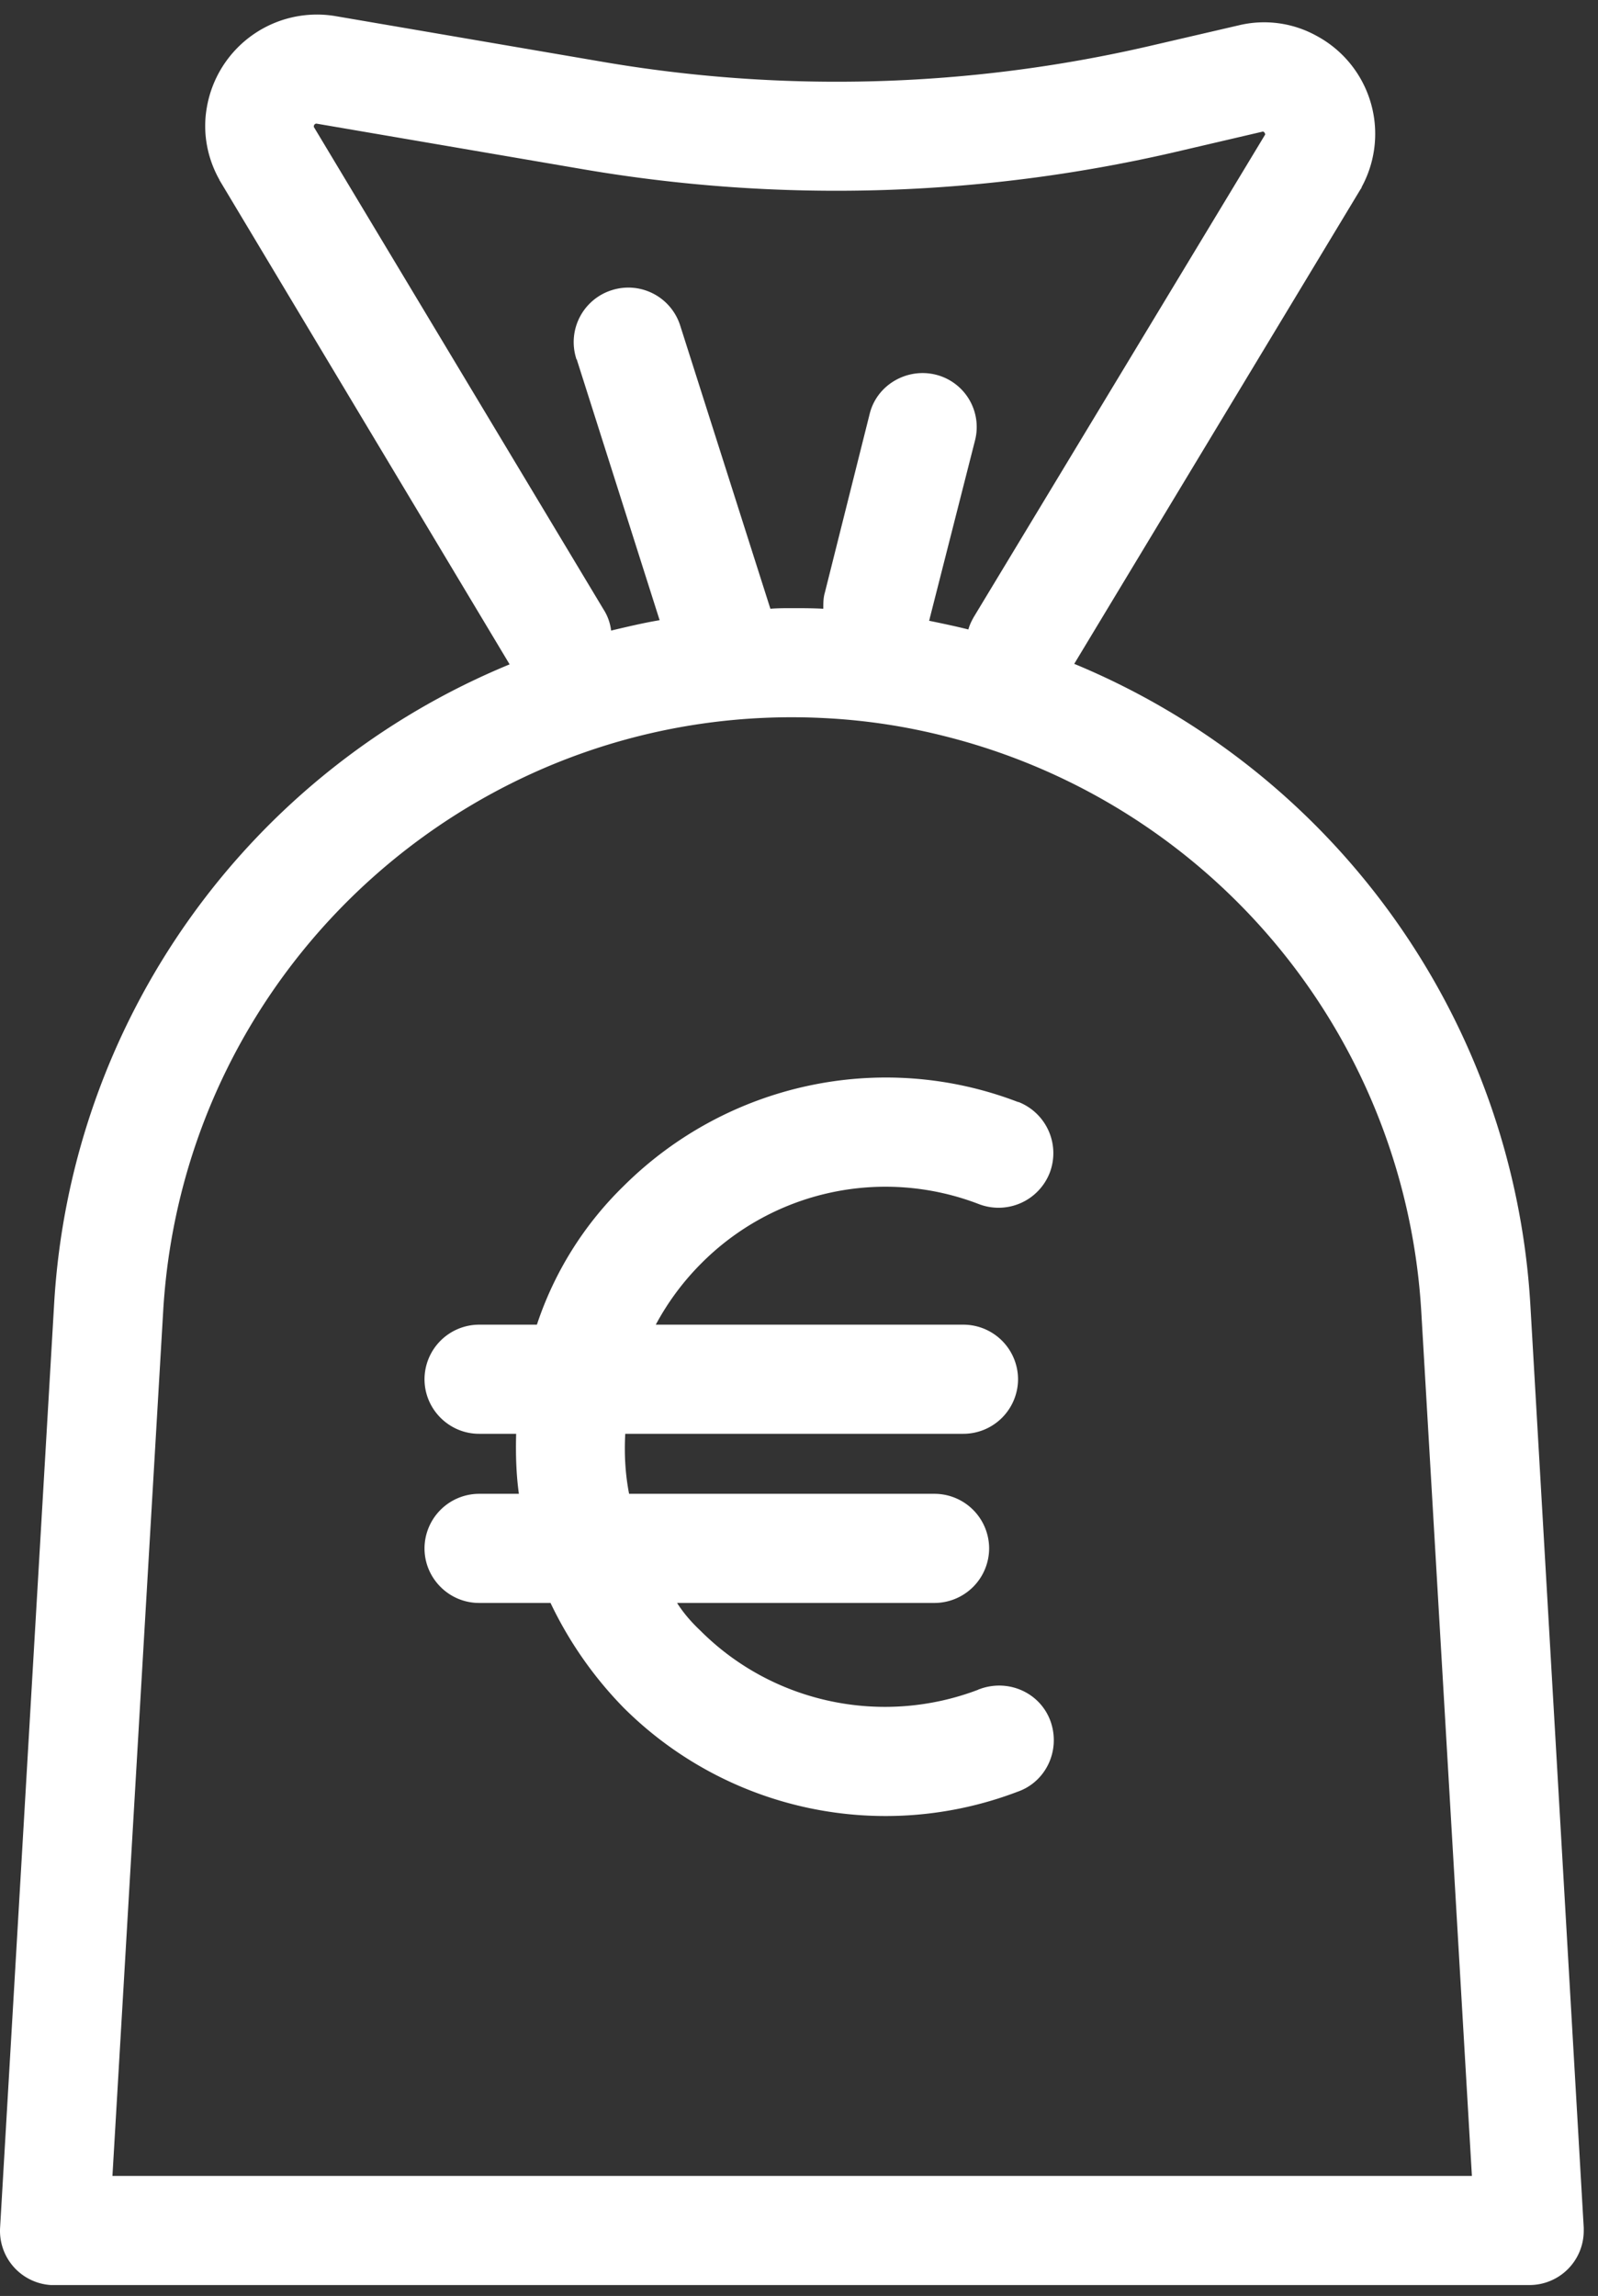
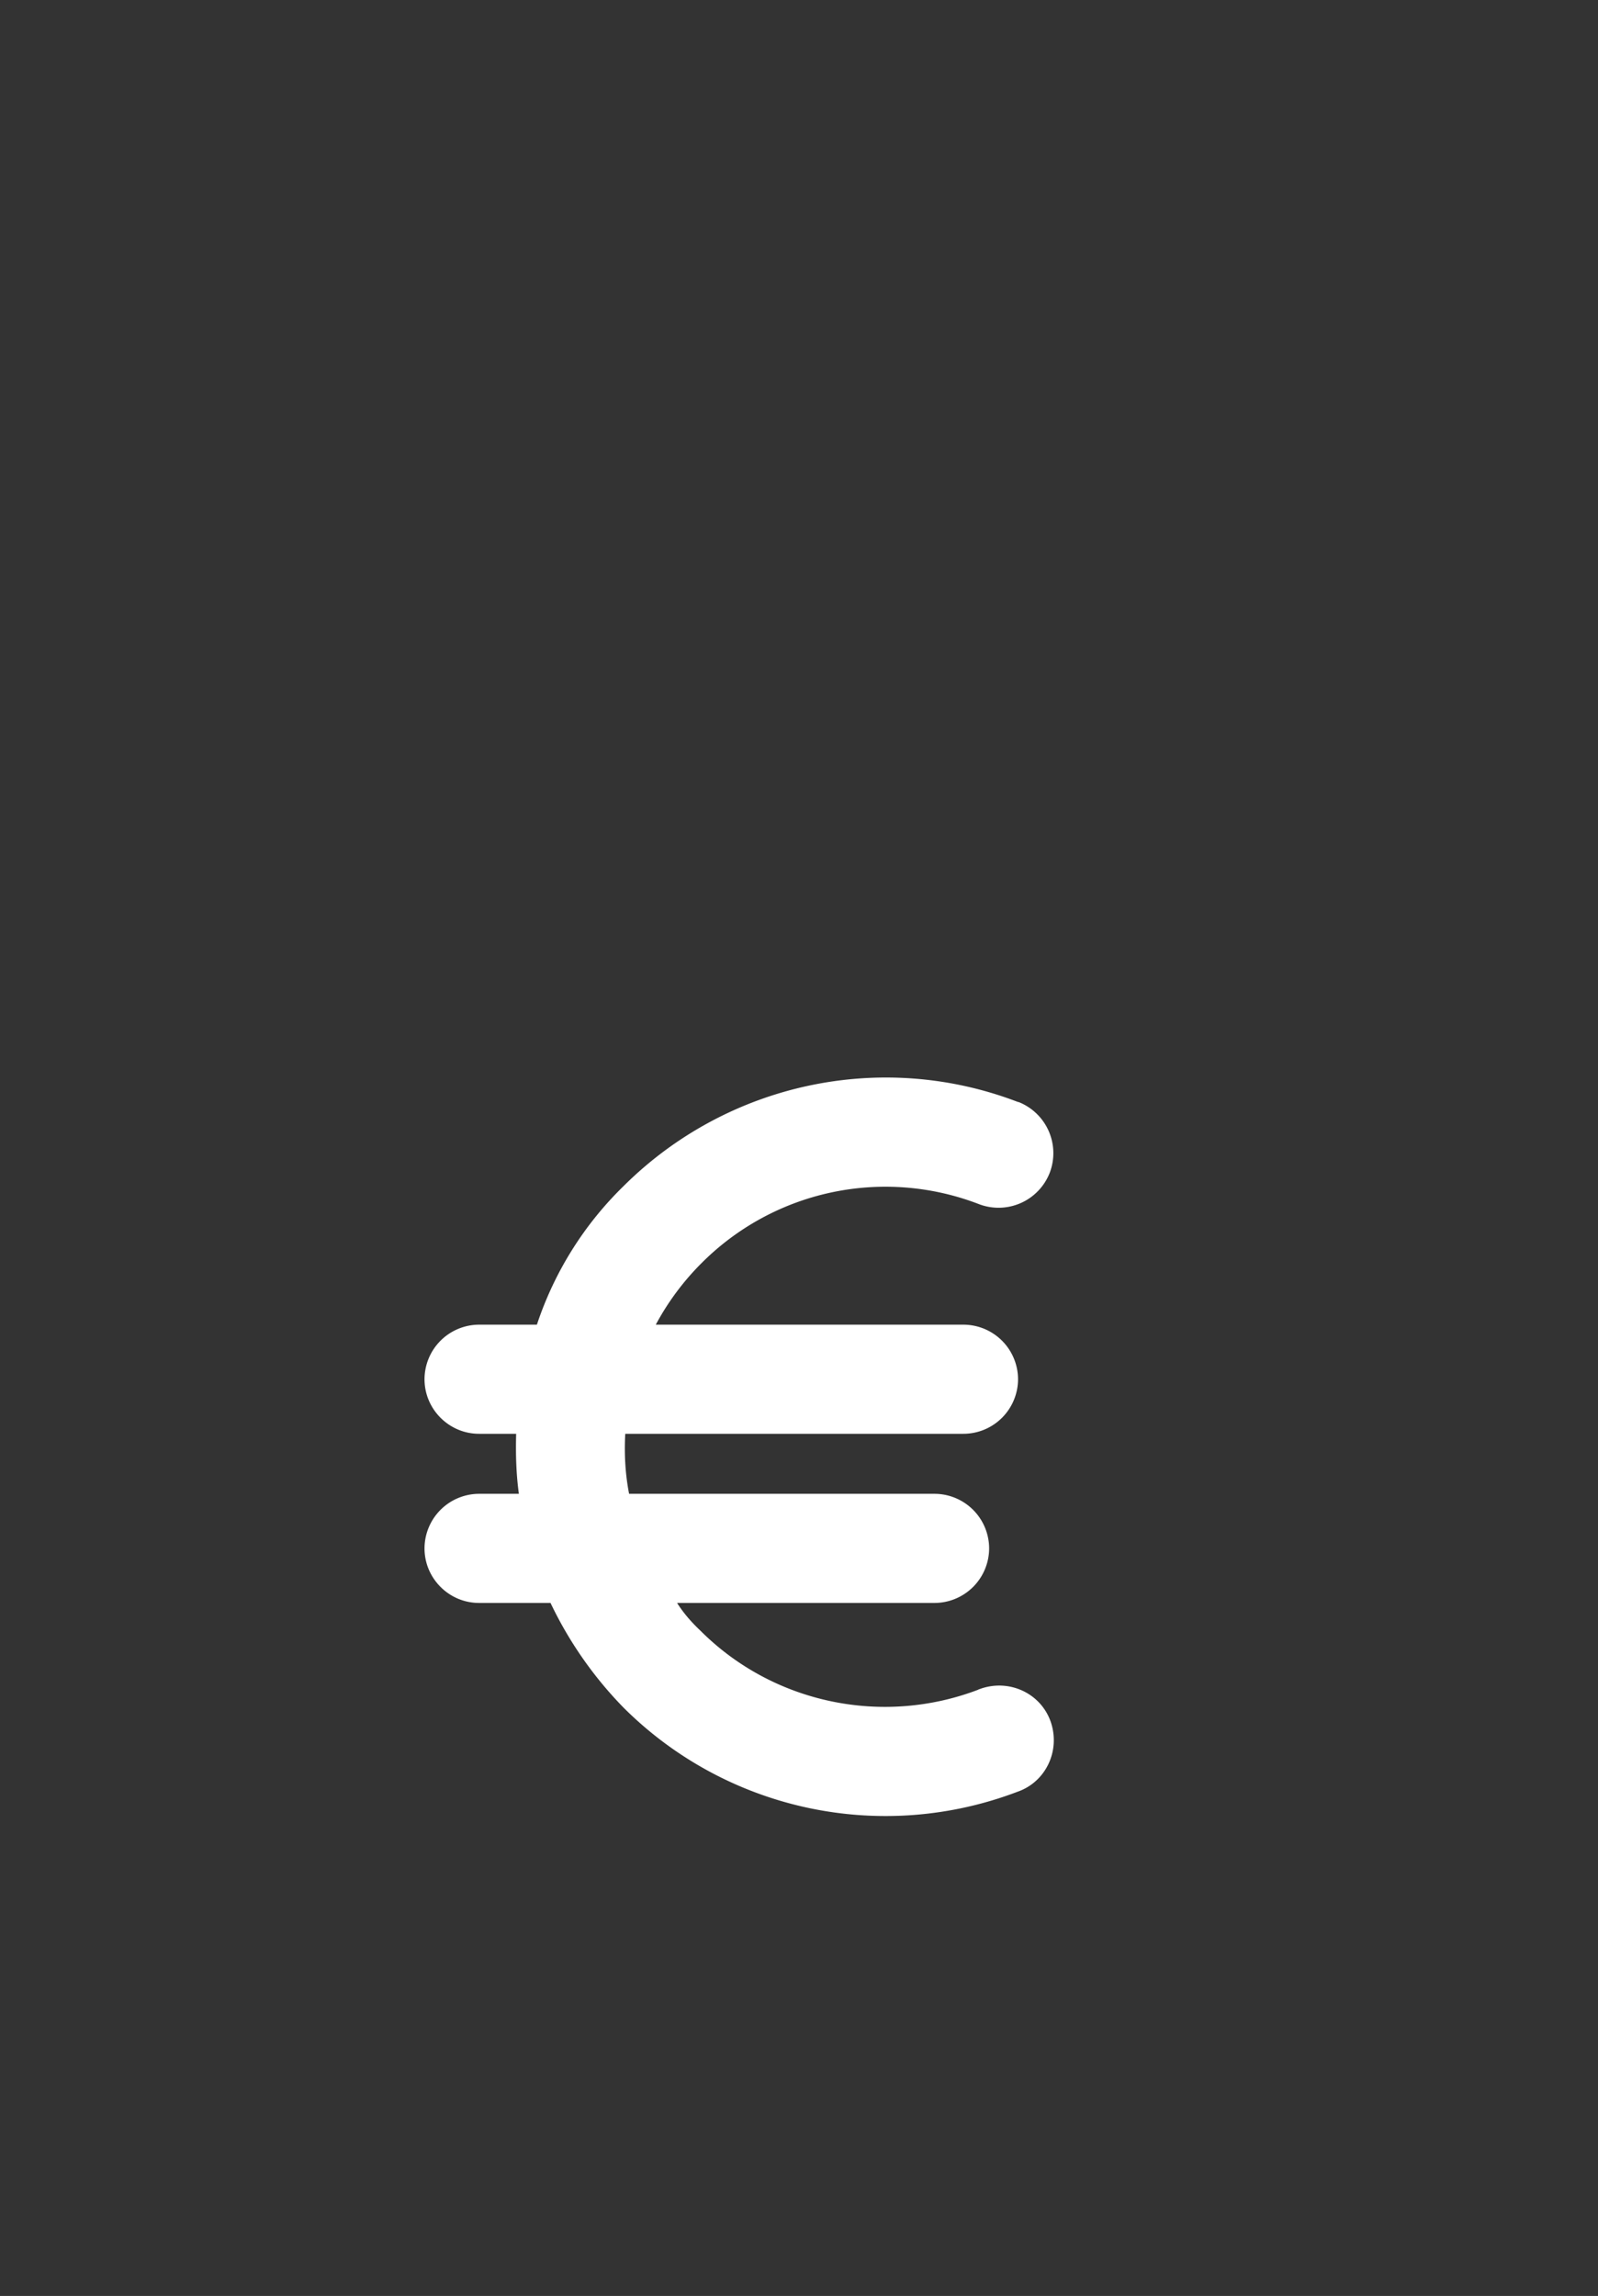
<svg xmlns="http://www.w3.org/2000/svg" width="55" height="79" viewBox="0 0 55 79">
  <rect x="0" y="0" width="55" height="79" fill="#333333" stroke="none" />
  <g>
    <g>
      <g>
        <g>
          <g>
-             <path fill="#fff" d="M3.87 74.87L5.618 45.09c.714-11.96 10.984-21.085 22.944-20.371a21.12 21.12 0 0 1 3.906.6 21.725 21.725 0 0 1 16.447 19.771L50.66 74.87zM10.8 4.366c0-.018 0-.037.018-.075.038-.037.056-.037.075-.037L20 5.812a51.692 51.692 0 0 0 20.372-.563l3.06-.714c.038-.018.076 0 .095.038.018.038.018.038.018.056L33.518 21.227c-.075.132-.15.282-.188.432-.45-.113-.901-.206-1.352-.3 0-.02.02-.038.02-.075l1.558-6.121a1.856 1.856 0 0 0-1.352-2.272c-.995-.244-2.028.356-2.272 1.352l-1.54 6.14c-.056.187-.056.375-.056.563-.357-.02-.714-.02-1.07-.02-.244 0-.507 0-.751.02l-3.098-9.726a1.873 1.873 0 0 0-2.347-1.24 1.873 1.873 0 0 0-1.24 2.347c0 .02 0 .02.02.038l2.853 8.975c-.563.094-1.108.225-1.67.357a1.722 1.722 0 0 0-.264-.733zm41.87 40.5a25.493 25.493 0 0 0-15.697-22.024L46.83 6.507a.142.142 0 0 0 .038-.075 3.827 3.827 0 0 0-1.559-5.201 3.724 3.724 0 0 0-2.685-.357l-3.079.714a47.756 47.756 0 0 1-18.888.525L11.55.555A3.845 3.845 0 0 0 7.12 3.69c-.151.844 0 1.708.412 2.46.019.018.019.055.038.074l9.97 16.636A25.388 25.388 0 0 0 1.862 44.885L.003 76.654a1.868 1.868 0 0 0 1.746 1.971h50.883a1.867 1.867 0 0 0 1.877-1.859v-.112z" />
-           </g>
+             </g>
        </g>
      </g>
      <g>
        <g>
          <g>
            <path fill="#fff" d="M36.165 59.248c-.338-.976-1.408-1.483-2.403-1.145-.037.019-.075.019-.094.038-3.304 1.258-7.06.469-9.557-2.028-.3-.282-.582-.601-.807-.958h8.862a1.883 1.883 0 0 0 1.878-1.877 1.883 1.883 0 0 0-1.878-1.878H21.652c-.132-.676-.17-1.37-.132-2.065h11.641a1.883 1.883 0 0 0 1.878-1.878 1.883 1.883 0 0 0-1.878-1.877h-10.59a8.99 8.99 0 0 1 1.56-2.103 8.939 8.939 0 0 1 9.556-2.047 1.891 1.891 0 0 0 2.44-1.07 1.892 1.892 0 0 0-1.07-2.441h-.018c-4.694-1.803-10.008-.657-13.575 2.891a11.873 11.873 0 0 0-2.985 4.77h-1.99a1.883 1.883 0 0 0-1.878 1.877c0 1.033.845 1.878 1.877 1.878h1.277c-.019.694 0 1.39.094 2.065h-1.37a1.883 1.883 0 0 0-1.878 1.878c0 1.032.845 1.877 1.877 1.877h2.46a13.386 13.386 0 0 0 2.516 3.605 12.765 12.765 0 0 0 13.556 2.892c.976-.338 1.483-1.409 1.145-2.404z" />
          </g>
        </g>
      </g>
    </g>
  </g>
</svg>